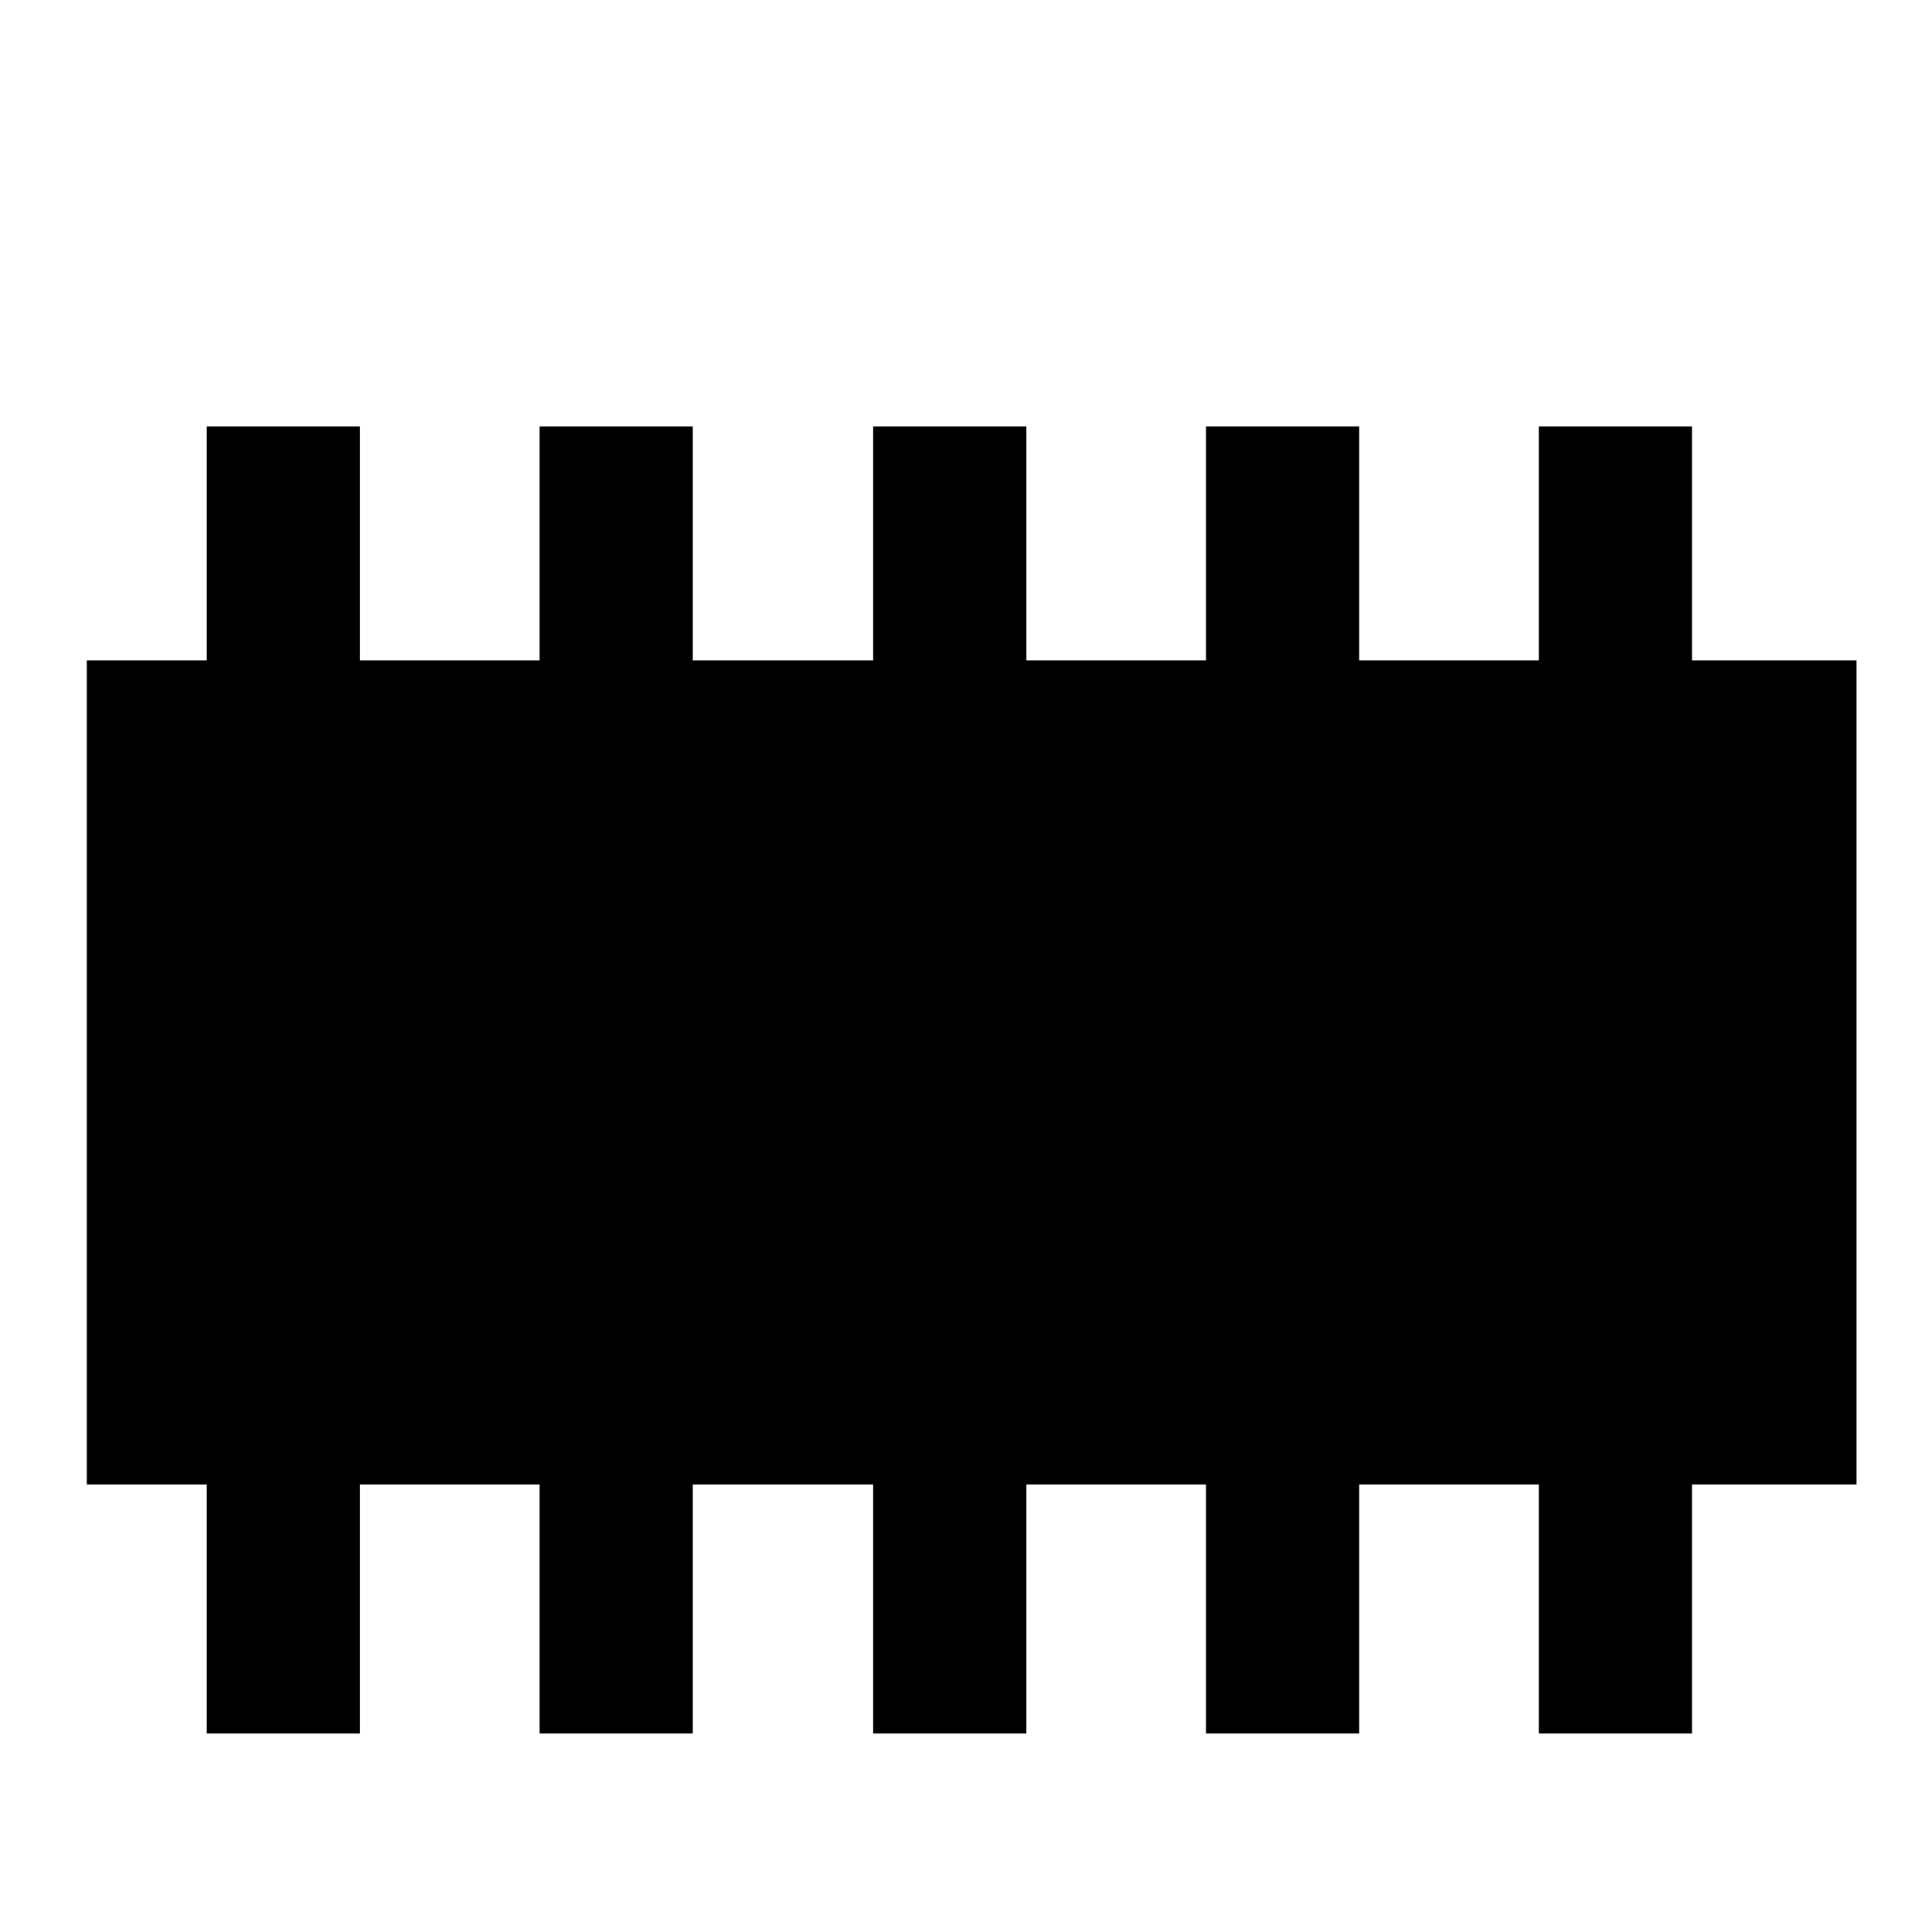
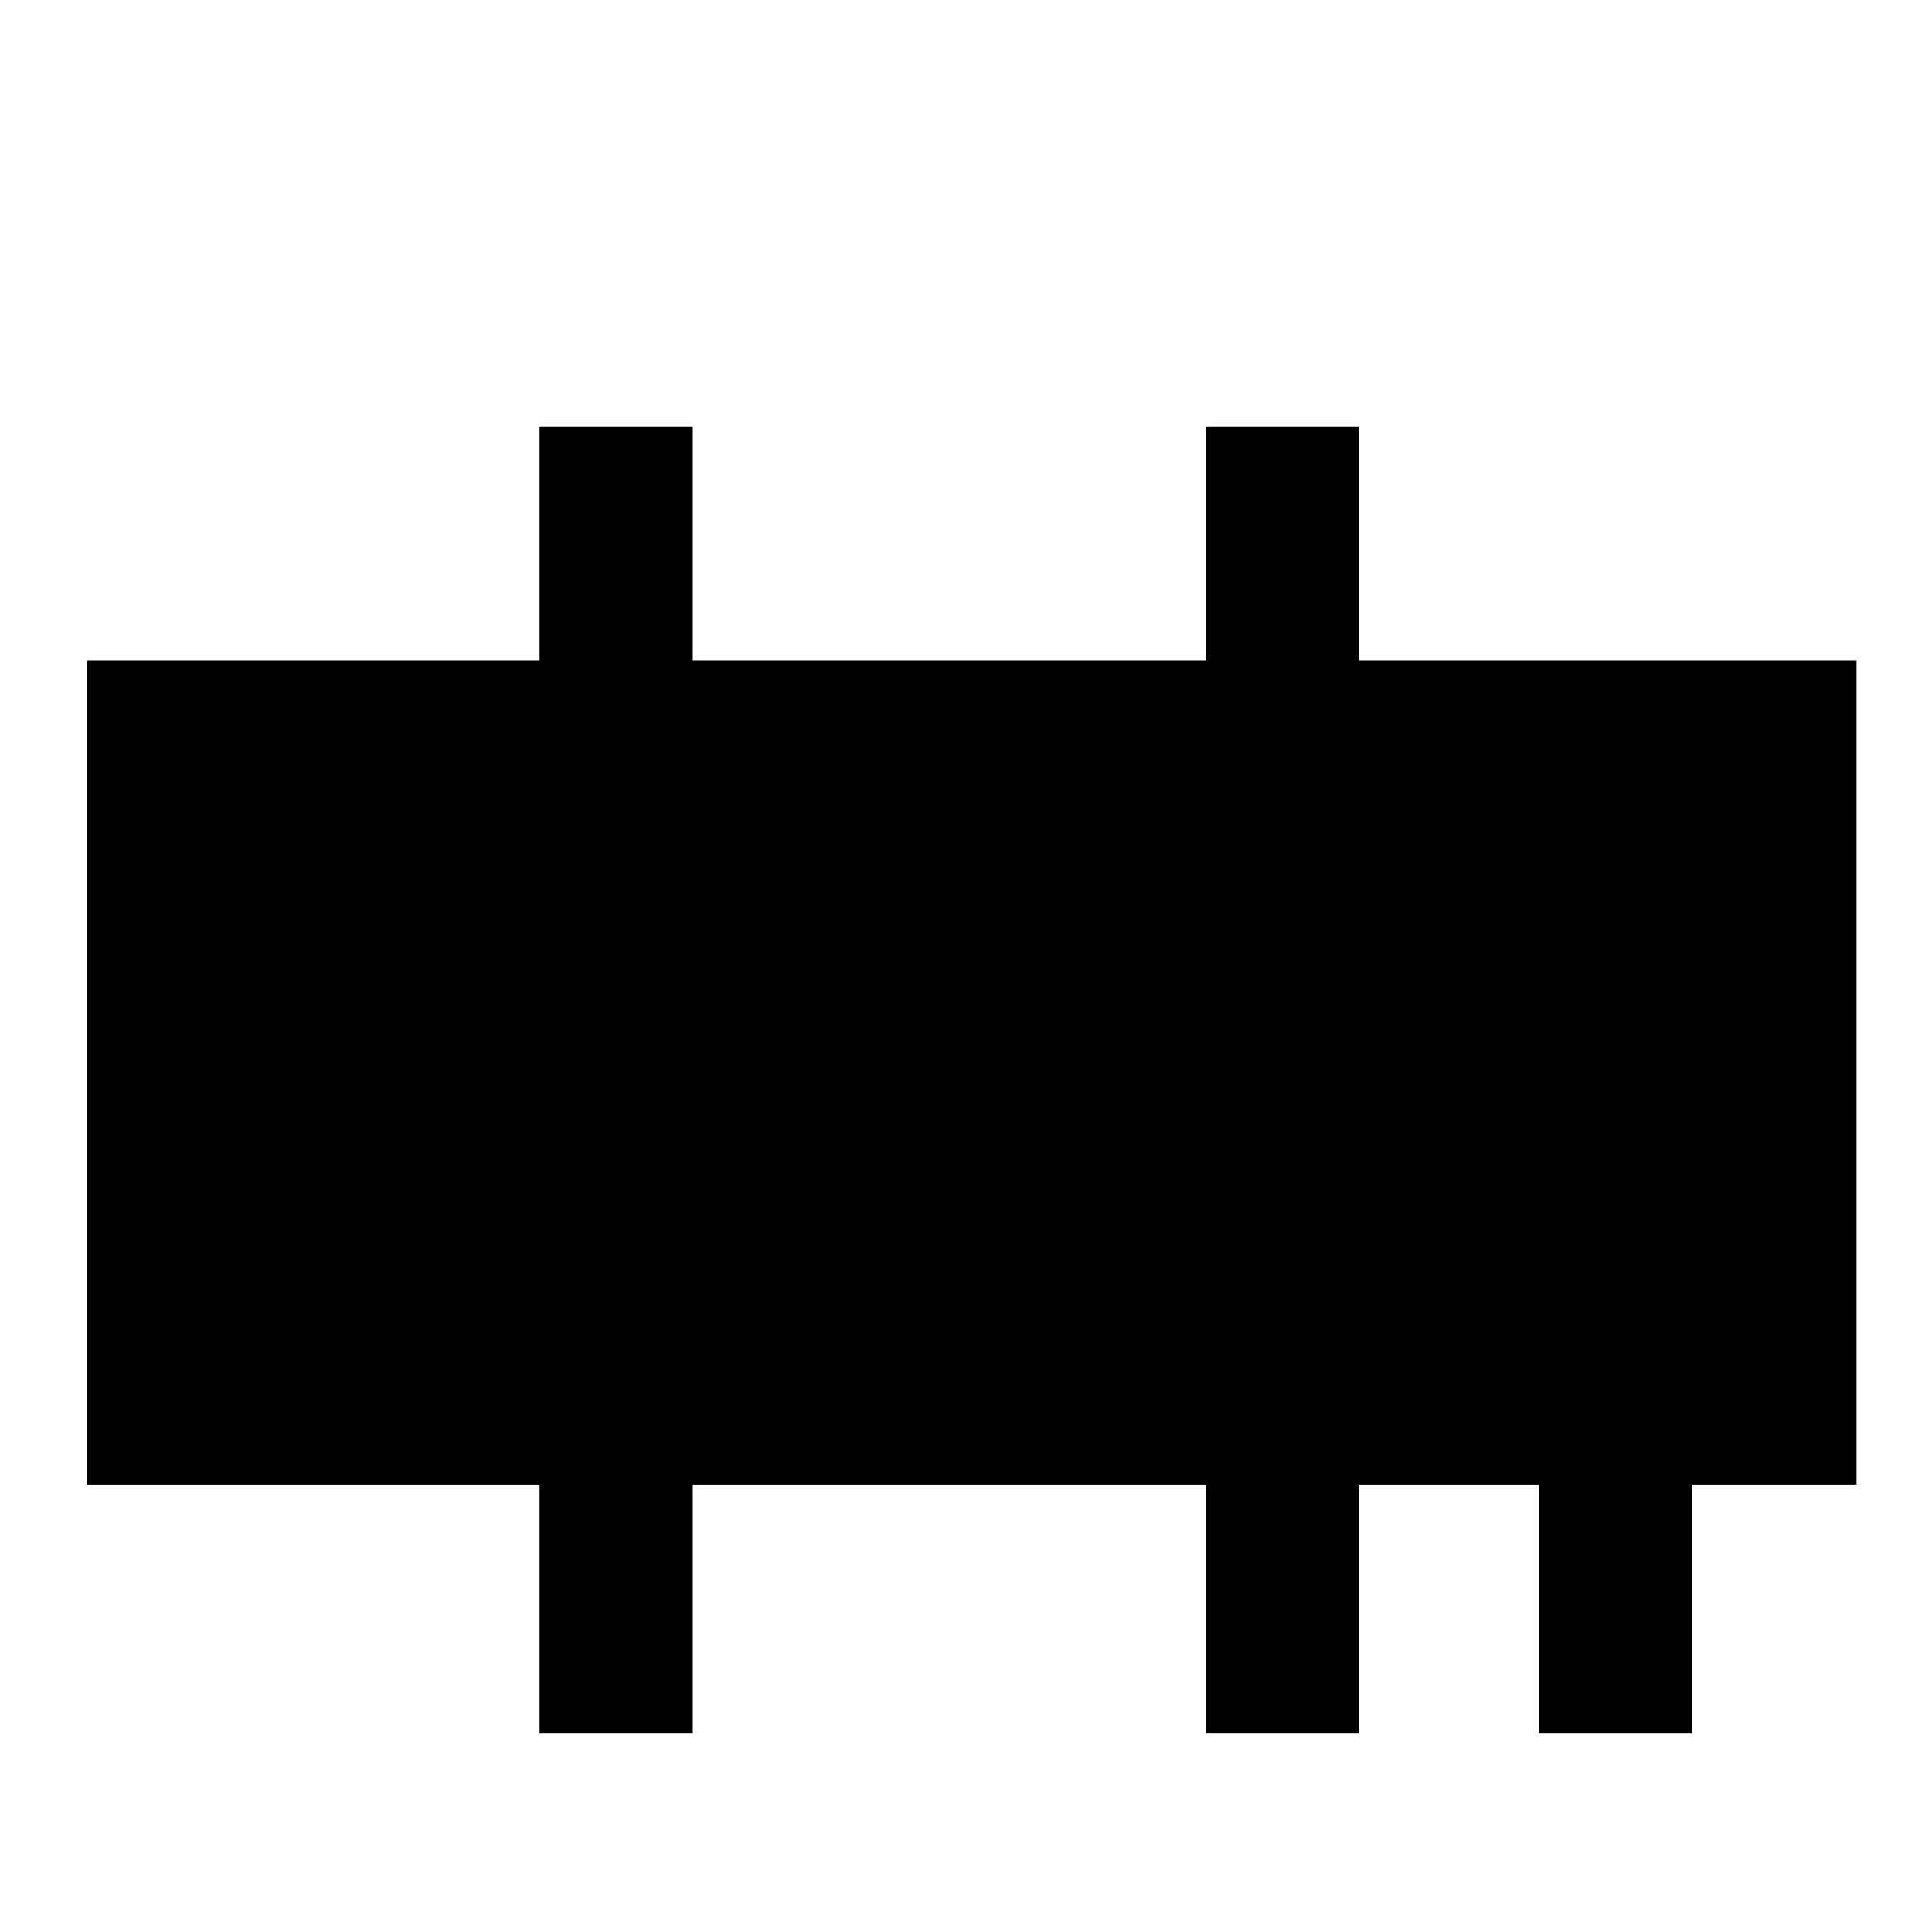
<svg xmlns="http://www.w3.org/2000/svg" version="1.1" x="0px" y="0px" viewBox="0 0 256 256" enable-background="new 0 0 256 256" xml:space="preserve">
  <g>
    <g>
      <path fill="#000000" d="M11.5,87.5H246v109.2H11.5V87.5L11.5,87.5z" />
      <path fill="#000000" d="M10,26.3" />
      <path fill="#000000" d="M10,26.3" />
      <path fill="#000000" d="M203.9,189.1h20.3v40.6h-20.3V189.1z" />
      <path fill="#000000" d="M159.8,189.1h20.3v40.6h-20.3V189.1z" />
-       <path fill="#000000" d="M115.6,189.1H136v40.6h-20.3V189.1z" />
      <path fill="#000000" d="M71.5,189.1h20.3v40.6H71.5V189.1z" />
-       <path fill="#000000" d="M27.4,189.1h20.3v40.6H27.4V189.1z" />
-       <path fill="#000000" d="M203.9,56.5h20.3v40.6h-20.3V56.5z" />
+       <path fill="#000000" d="M203.9,56.5h20.3v40.6V56.5z" />
      <path fill="#000000" d="M159.8,56.5h20.3v40.6h-20.3V56.5z" />
-       <path fill="#000000" d="M115.6,56.5H136v40.6h-20.3V56.5z" />
      <path fill="#000000" d="M71.5,56.5h20.3v40.6H71.5V56.5z" />
-       <path fill="#000000" d="M27.4,56.5h20.3v40.6H27.4V56.5z" />
    </g>
  </g>
</svg>